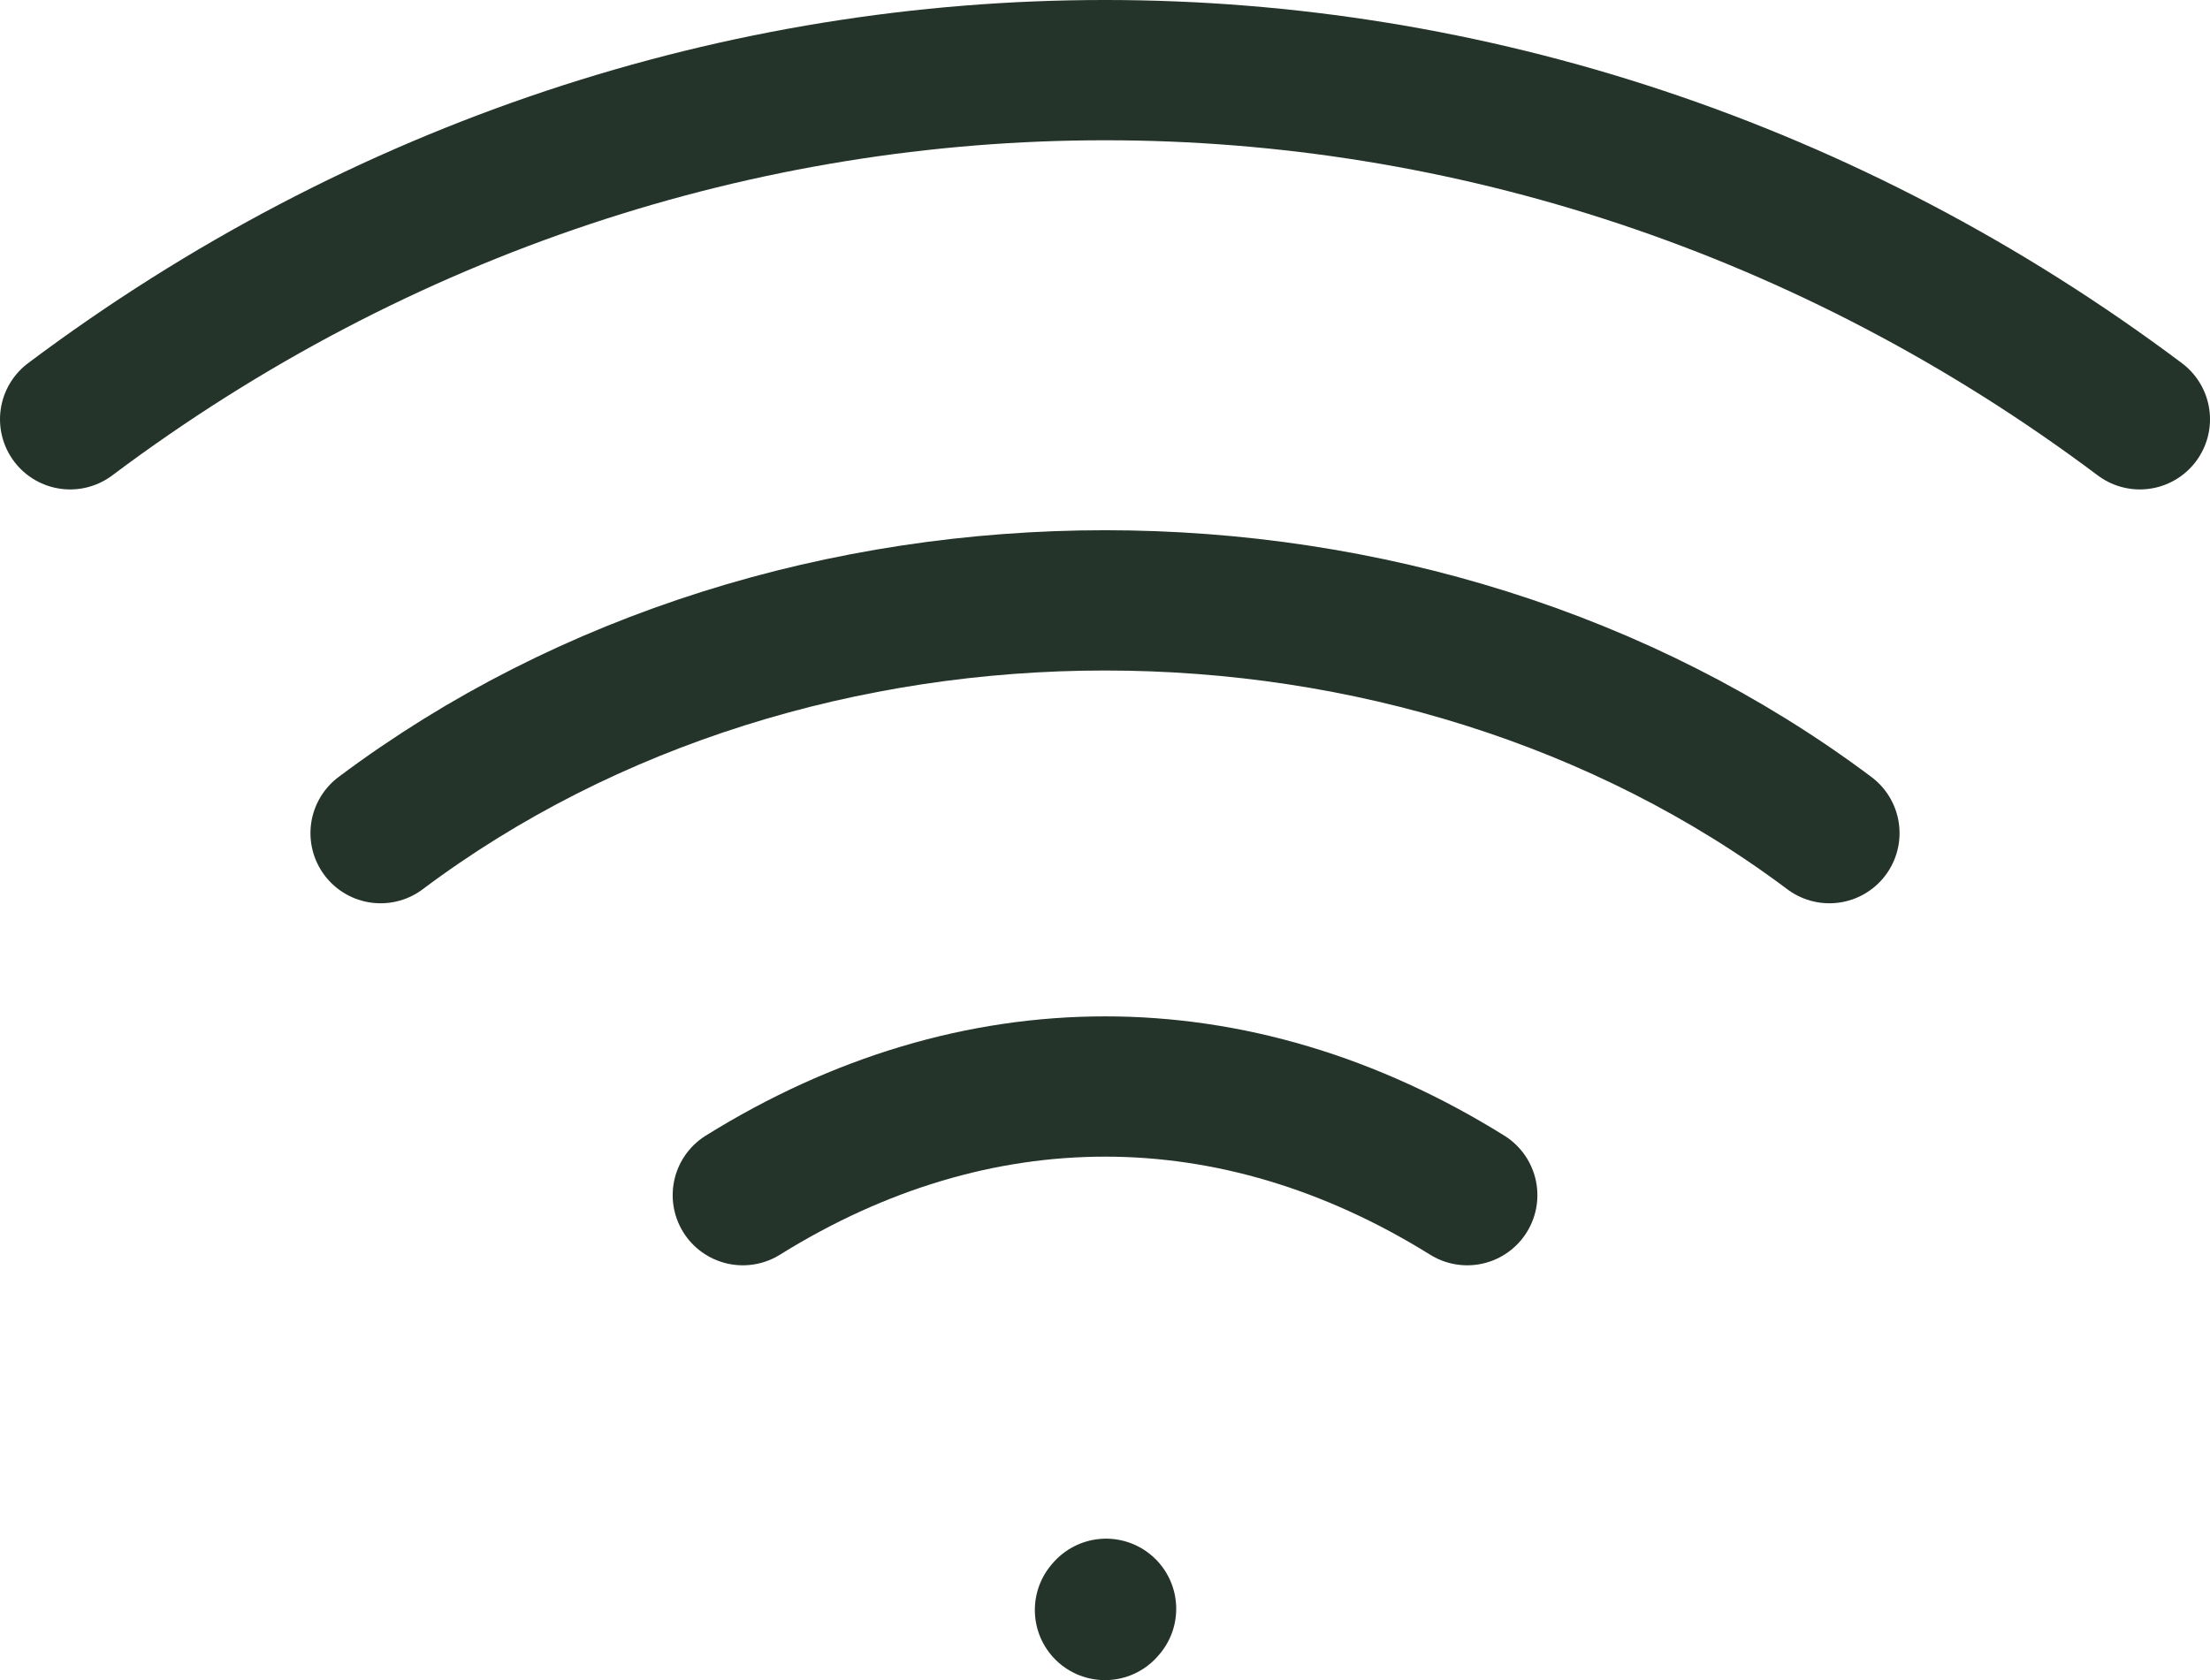
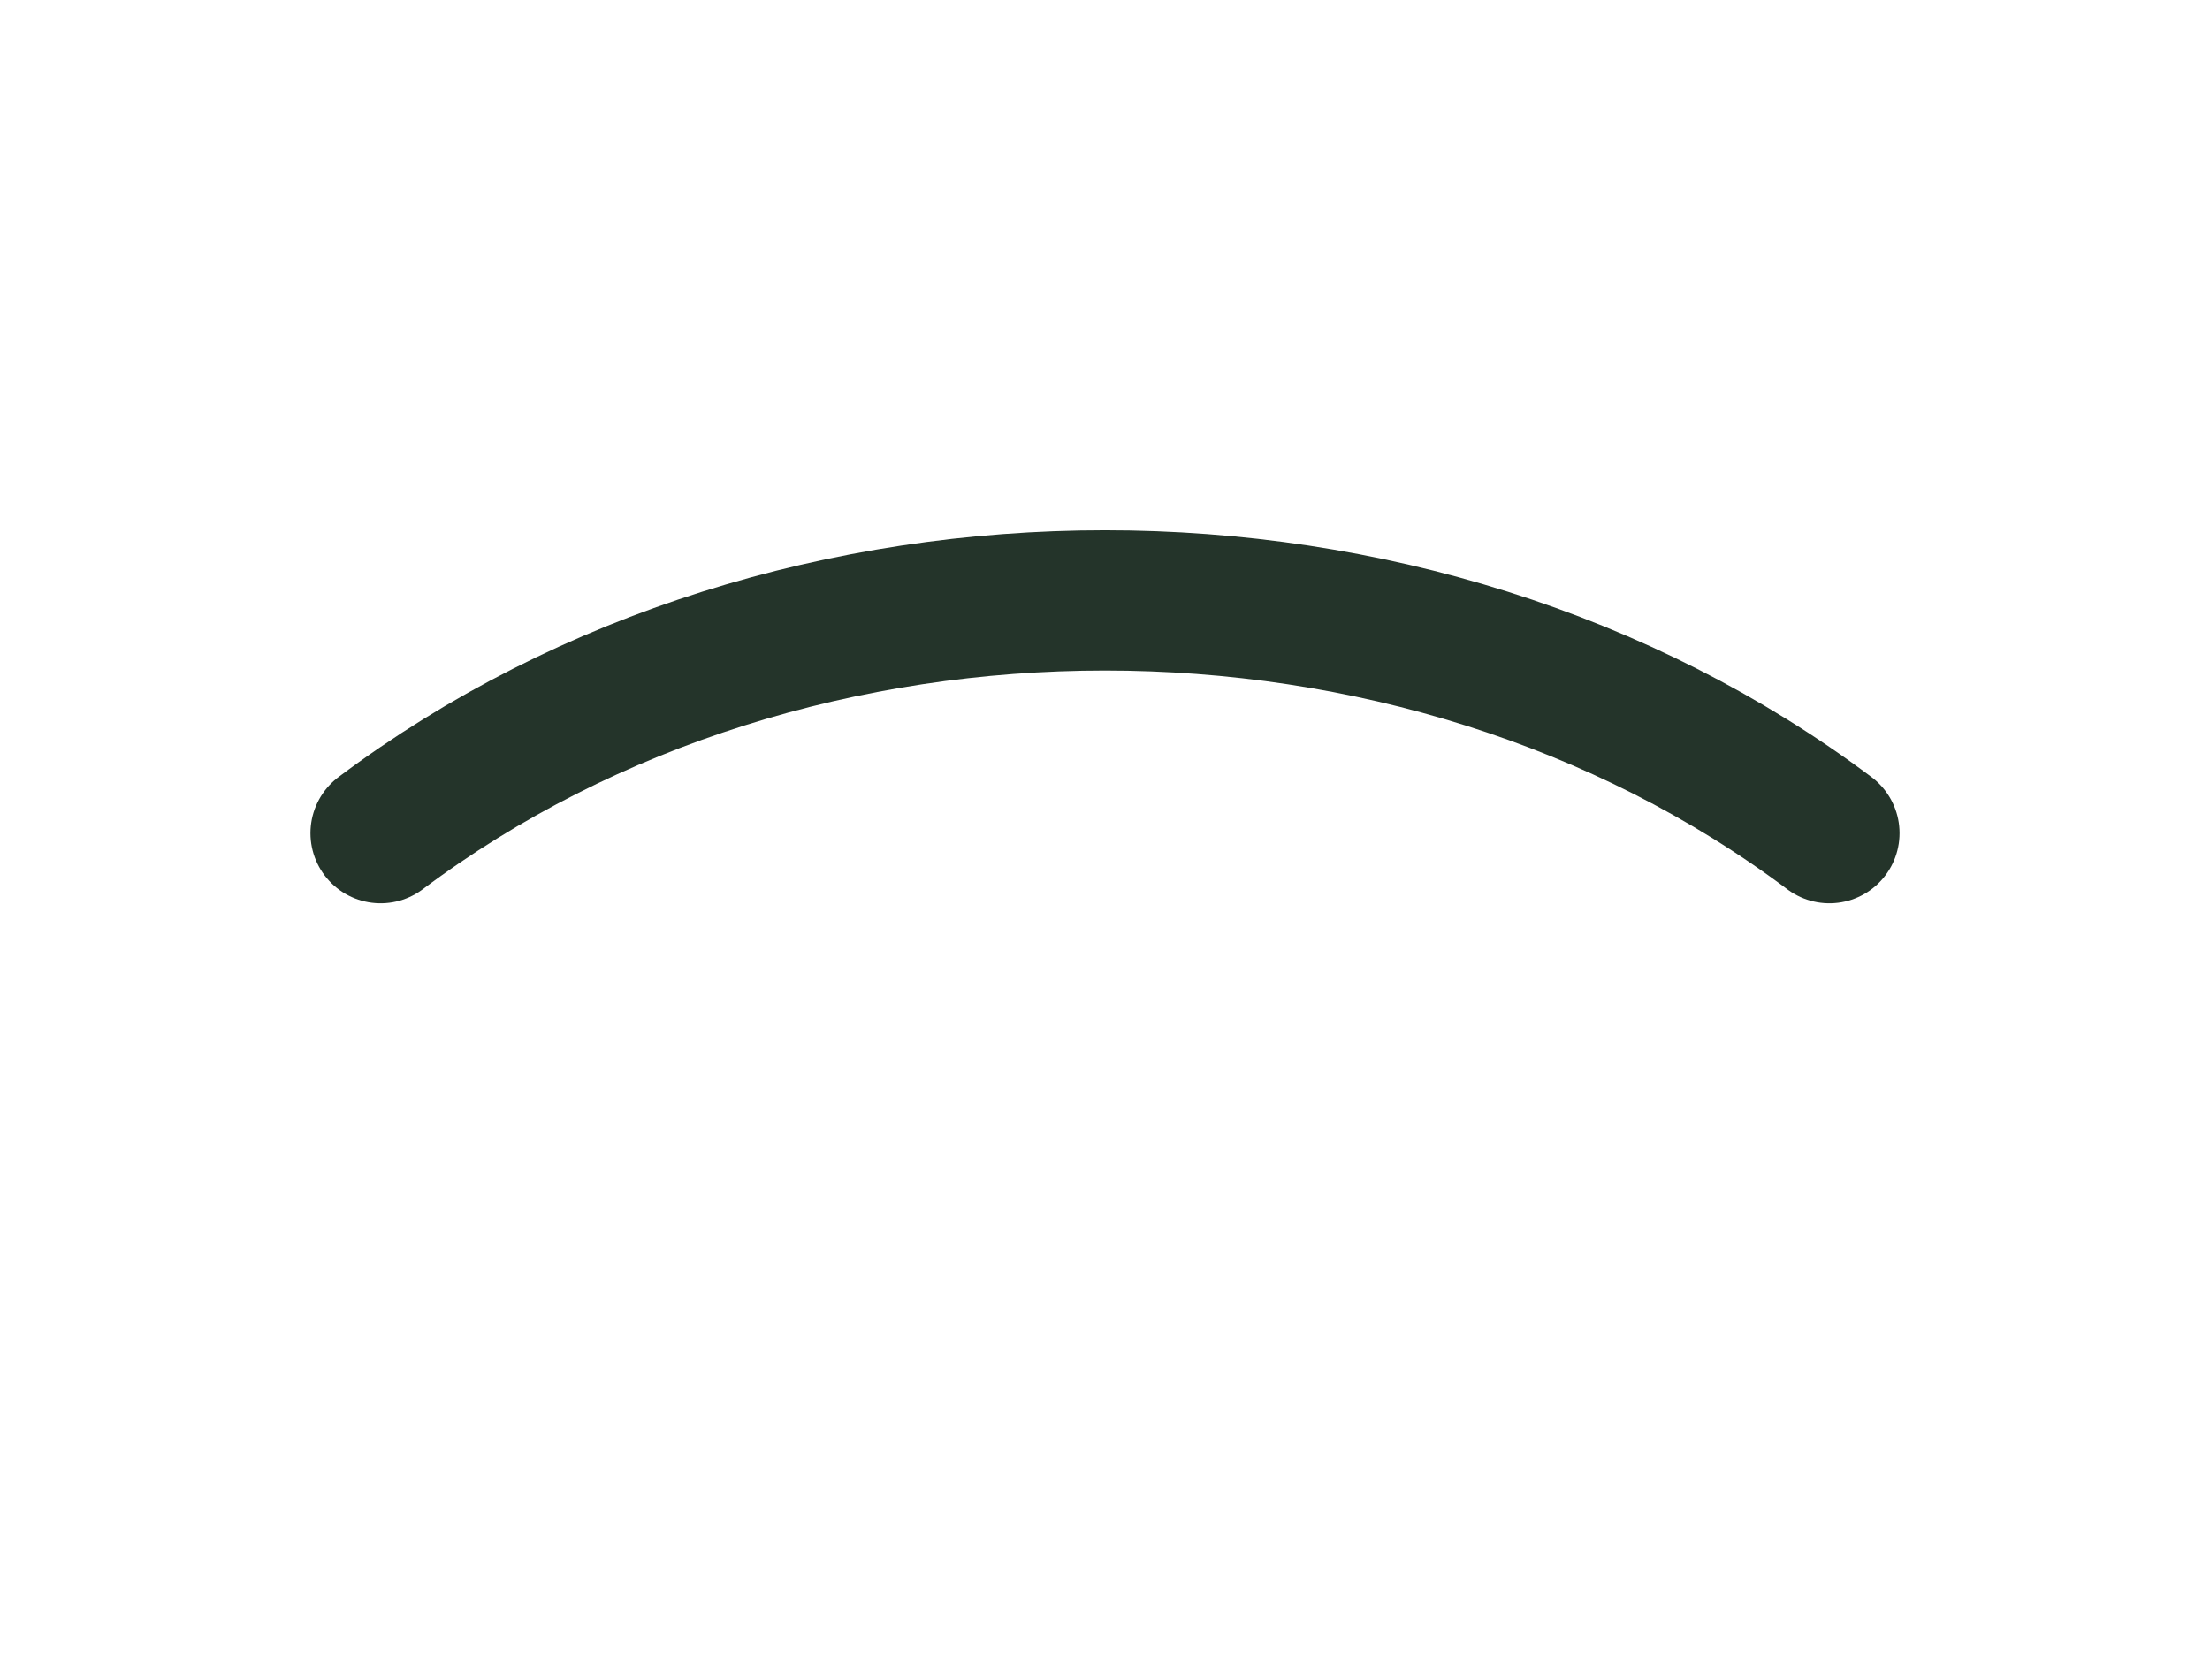
<svg xmlns="http://www.w3.org/2000/svg" viewBox="0 0 63 47.909" fill="none">
-   <path d="M31.5 45.909L31.53 45.875" stroke="#24342A" stroke-width="4" stroke-linecap="round" stroke-linejoin="round" />
-   <path d="M2 11.956C19.7 -1.319 43.3 -1.319 61 11.956" stroke="#24342A" stroke-width="4" stroke-linecap="round" stroke-linejoin="round" />
  <path d="M10.85 23.757C22.65 14.907 40.349 14.907 52.15 23.757" stroke="#24342A" stroke-width="4" stroke-linecap="round" stroke-linejoin="round" />
-   <path d="M21.176 34.08C27.814 29.95 35.188 29.948 41.826 34.08" stroke="#24342A" stroke-width="4" stroke-linecap="round" stroke-linejoin="round" />
</svg>